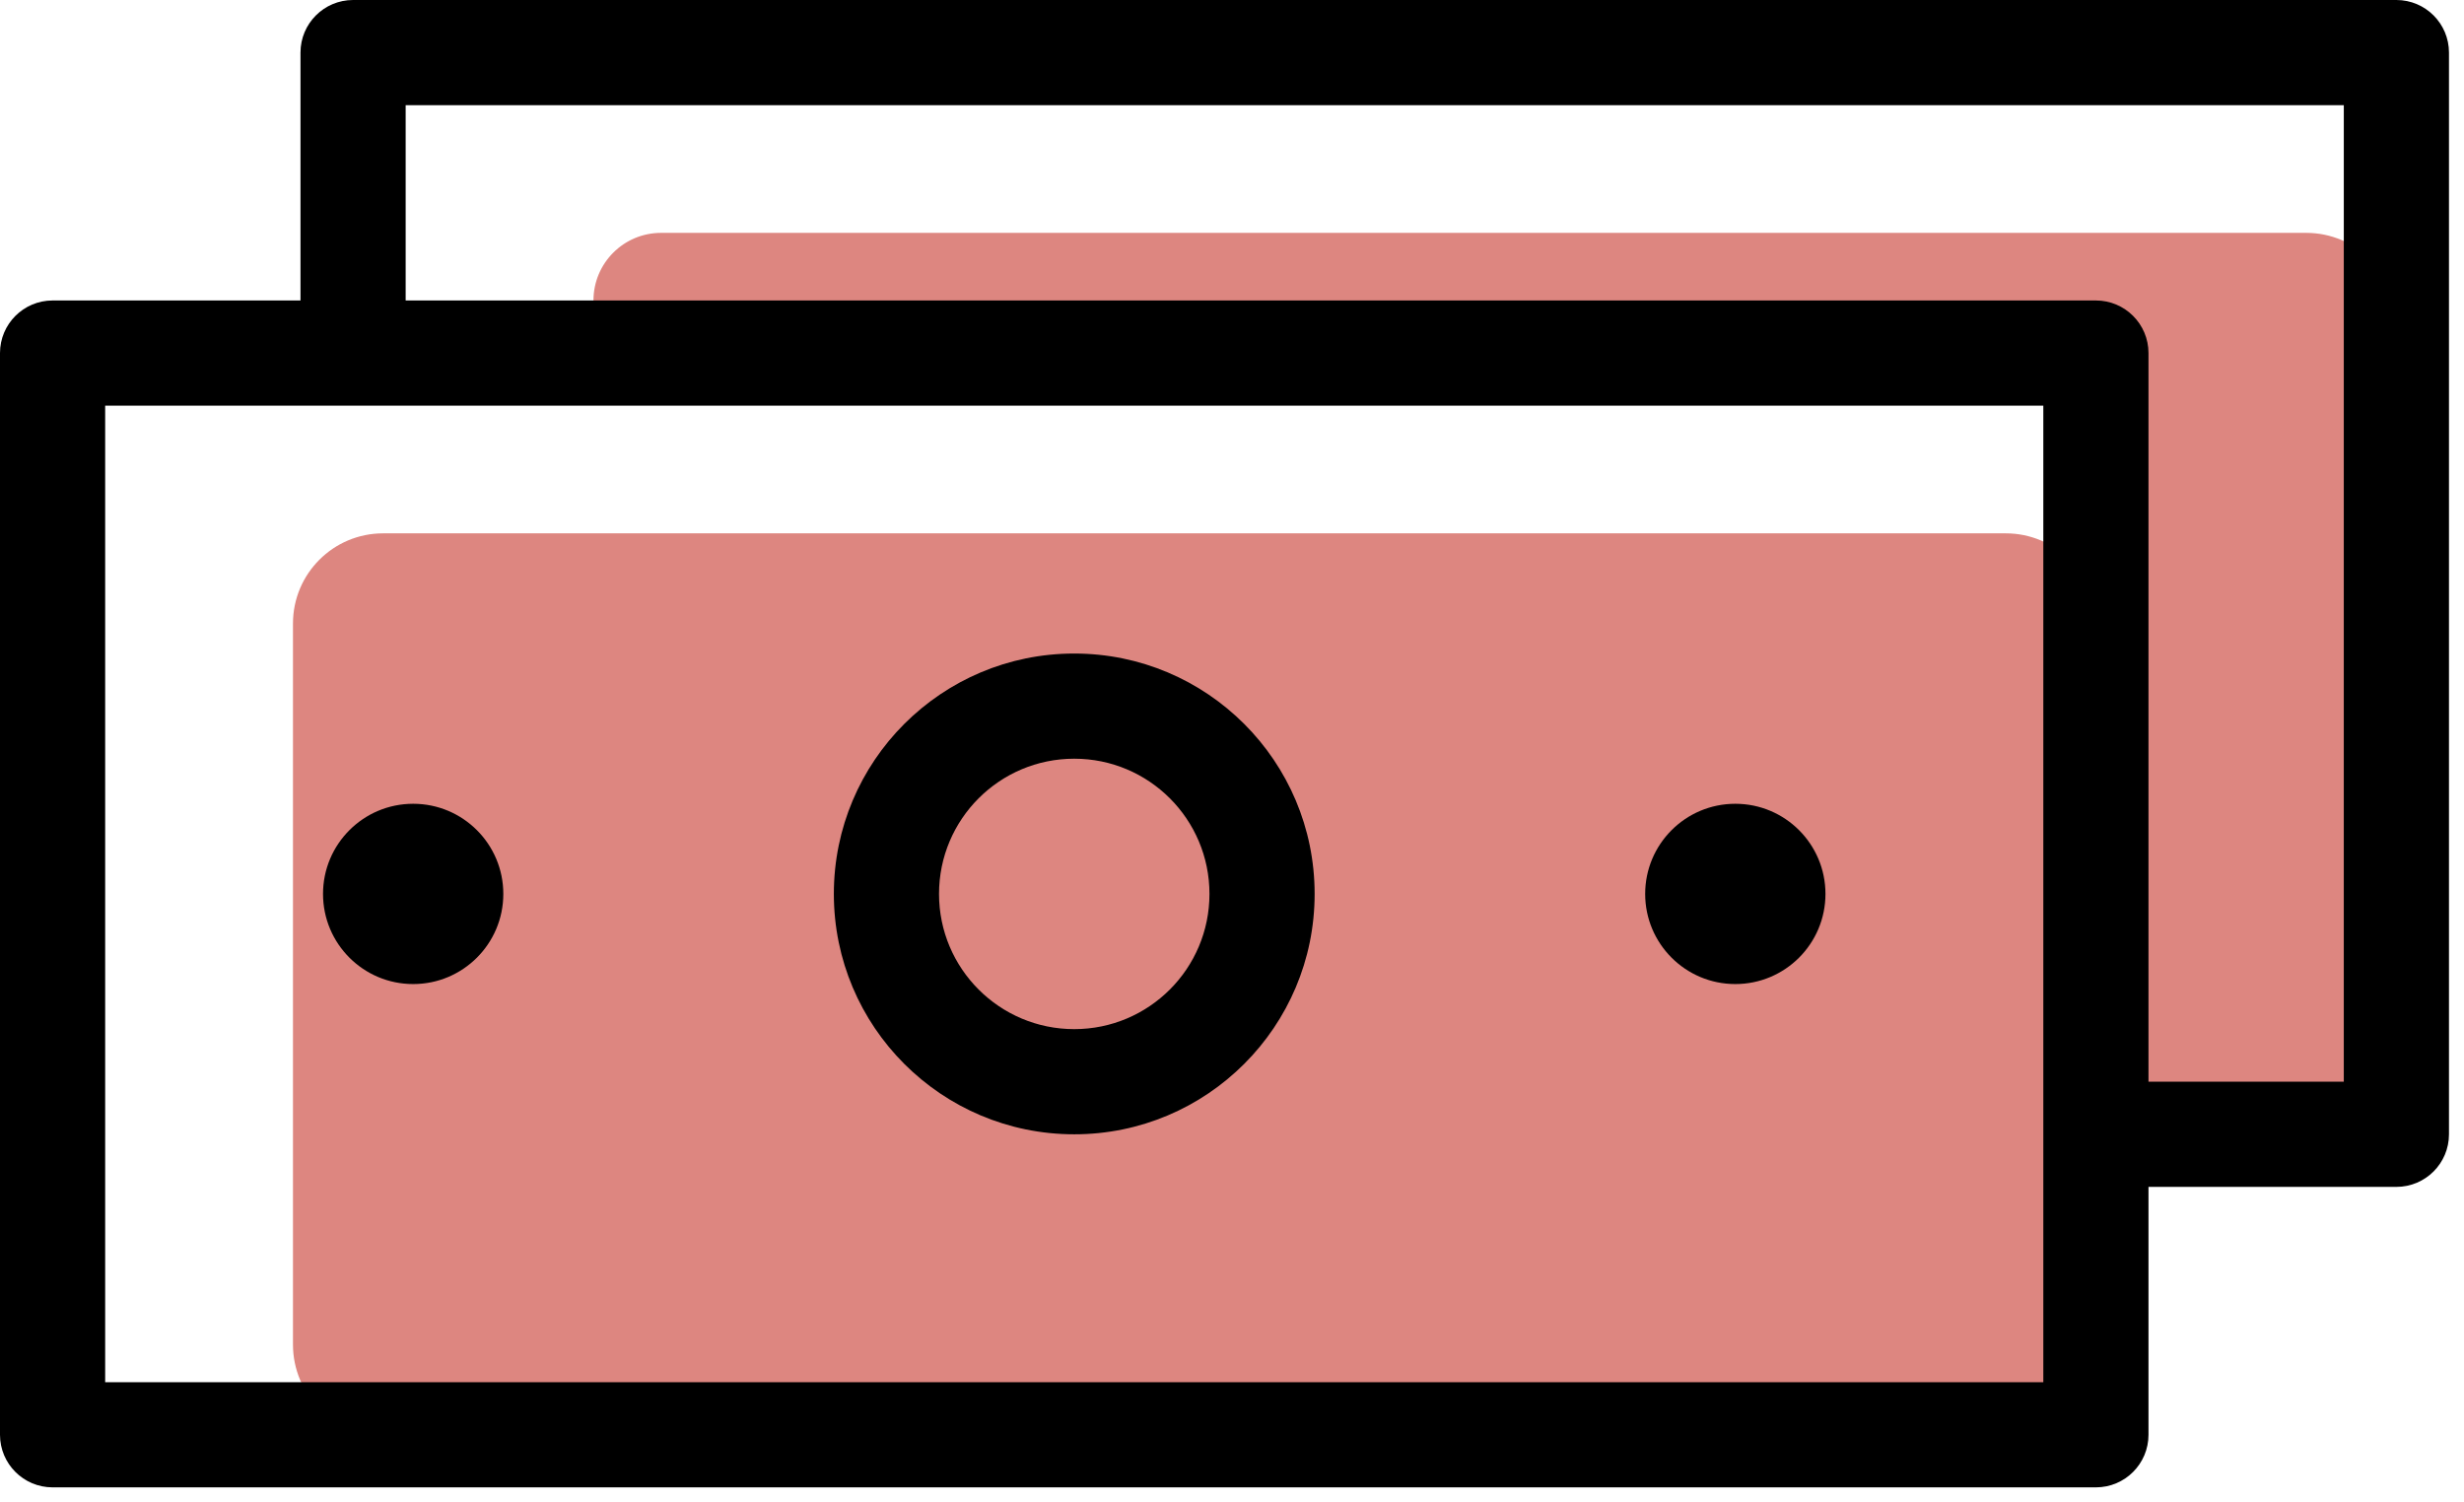
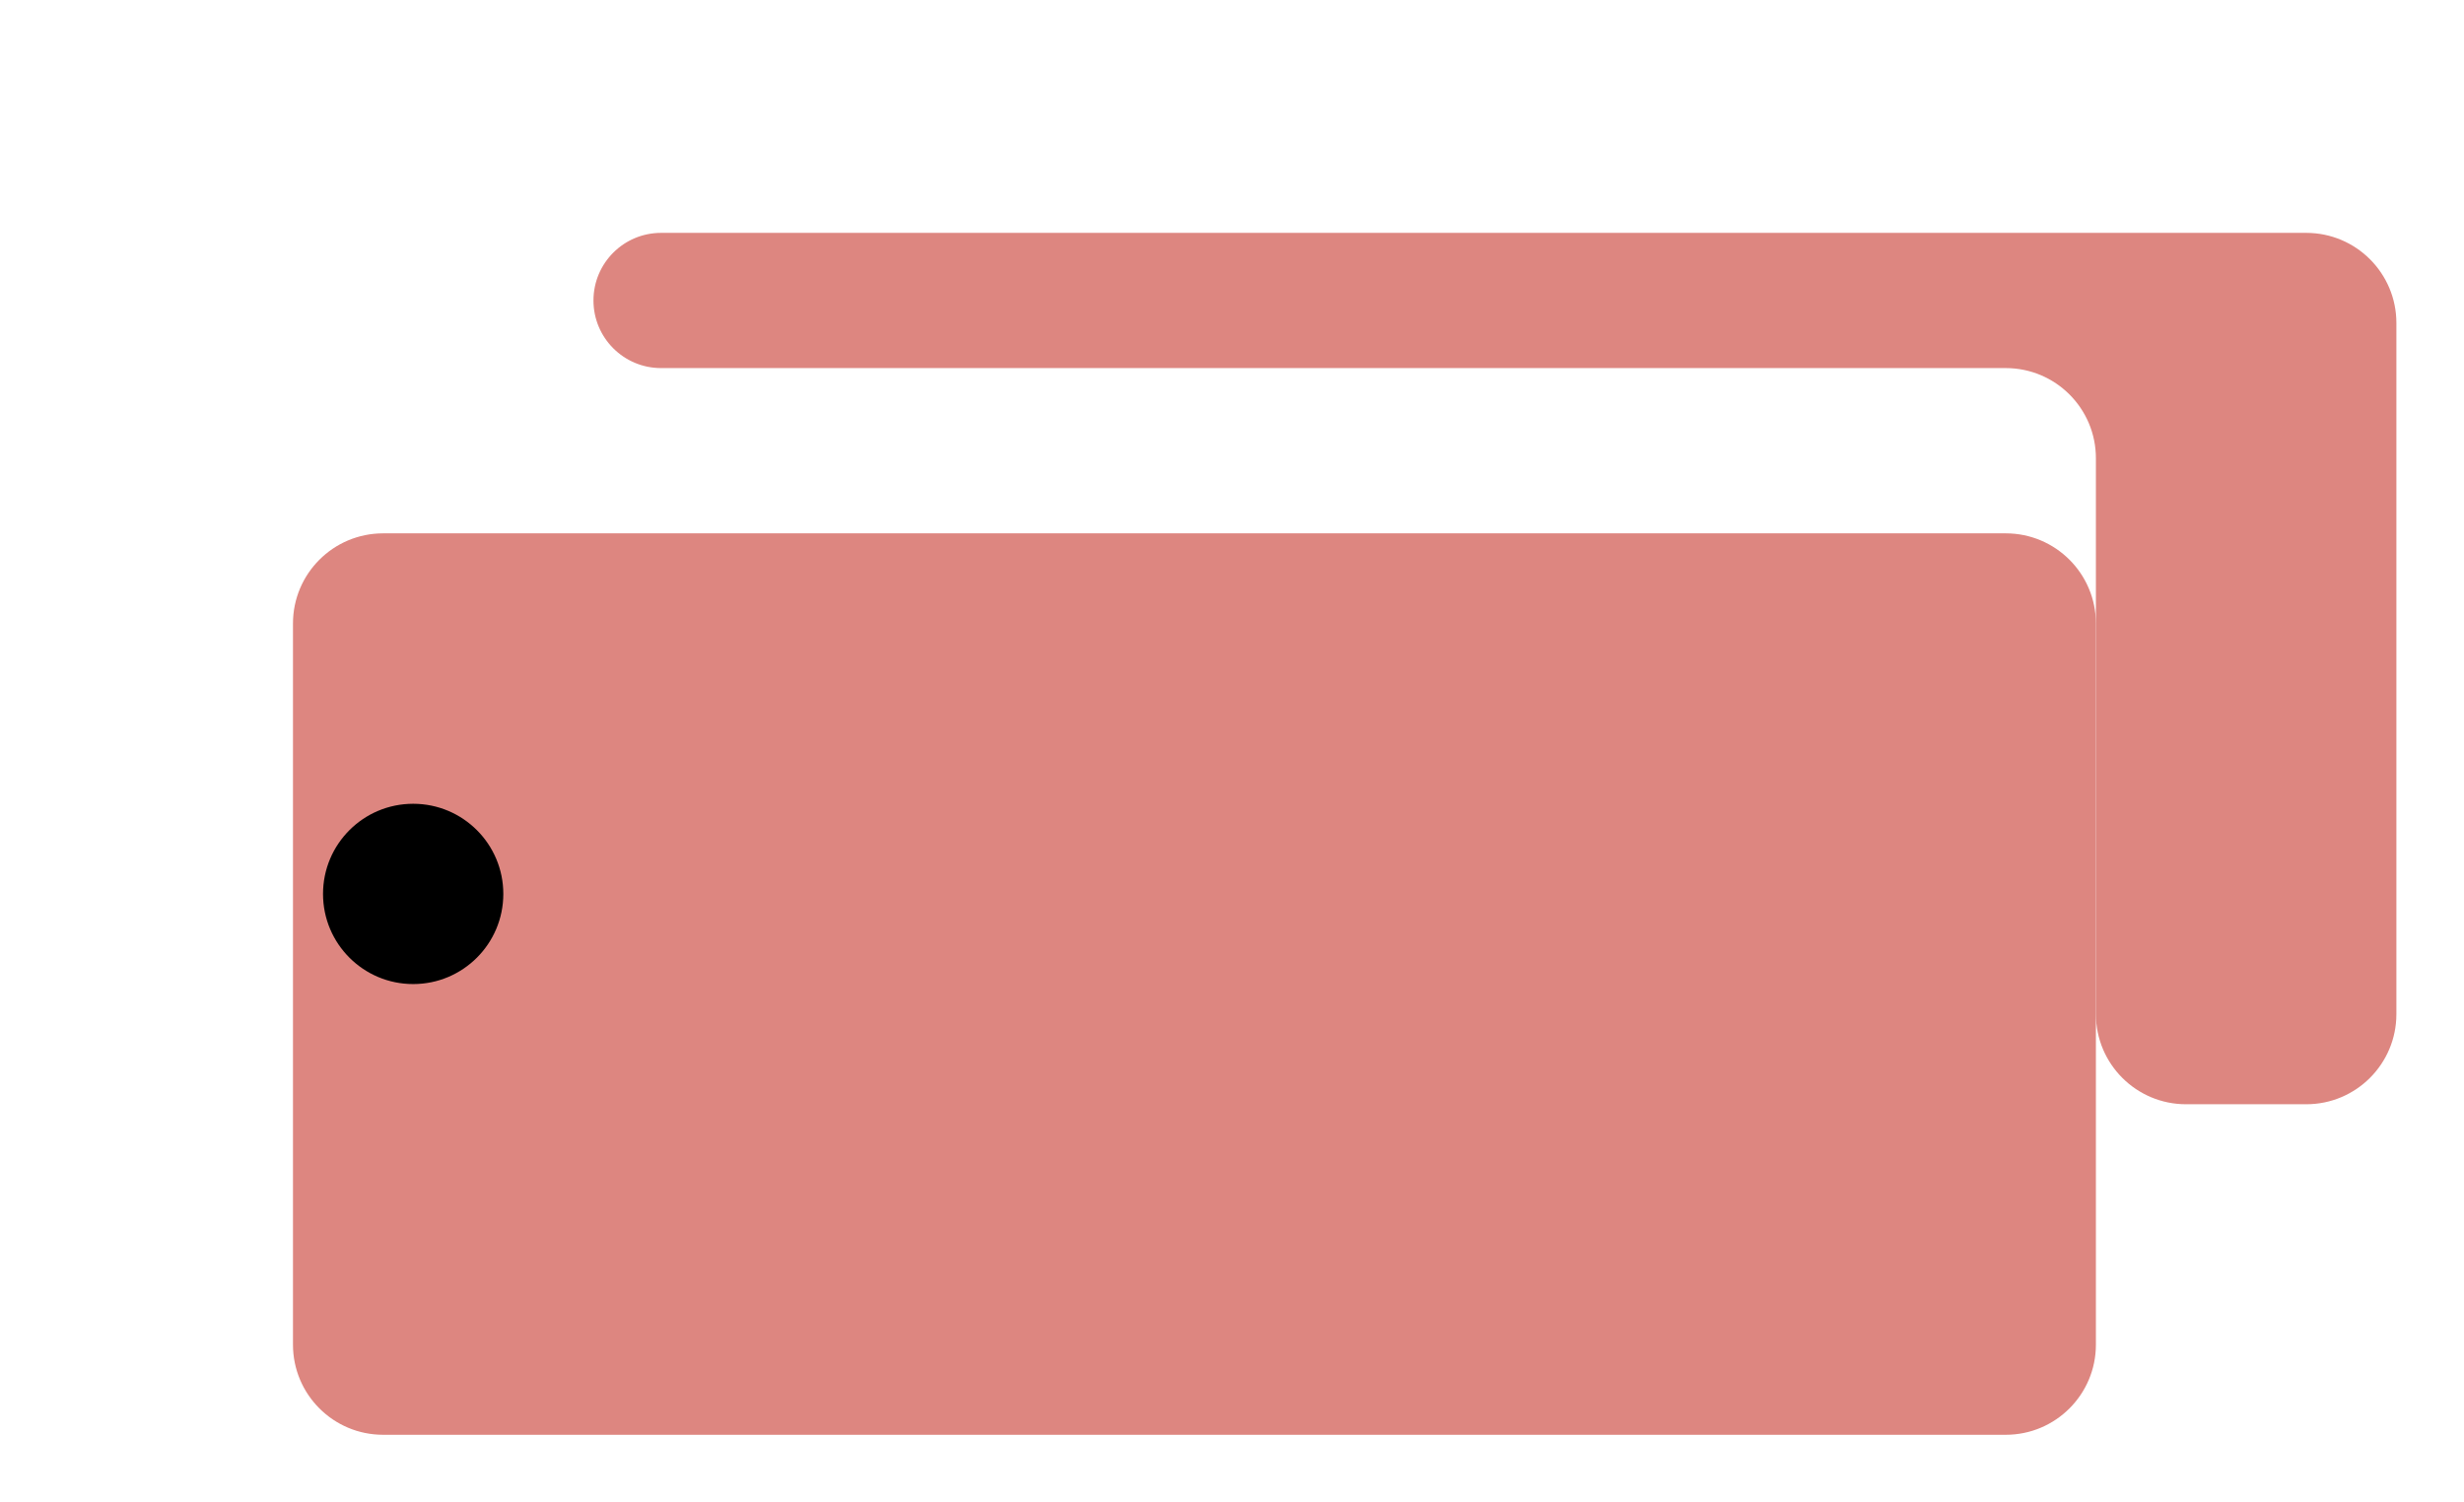
<svg xmlns="http://www.w3.org/2000/svg" width="82" height="50" viewBox="0 0 82 50" fill="none">
  <path d="M9.75 20.75C9.75 19.093 11.093 17.75 12.75 17.75H66.75C68.407 17.75 69.75 19.093 69.75 20.75V44.75C69.75 46.407 68.407 47.75 66.75 47.75H12.75C11.093 47.75 9.75 46.407 9.75 44.75V20.75Z" fill="#DD8680" />
-   <path d="M76.75 7.75H22C20.757 7.75 19.75 8.757 19.75 10C19.75 11.243 20.757 12.25 22 12.25H66.75C68.407 12.25 69.75 13.593 69.75 15.25V33.75C69.75 35.407 71.093 36.75 72.75 36.75H76.75C78.407 36.75 79.75 35.407 79.75 33.75V10.75C79.75 9.093 78.407 7.75 76.75 7.75Z" fill="#DD8680" />
-   <path fill-rule="evenodd" clip-rule="evenodd" d="M0 11.75C0 10.784 0.784 10 1.75 10H69.75C70.716 10 71.5 10.784 71.5 11.75V47.75C71.5 48.717 70.716 49.5 69.75 49.5H1.75C0.784 49.5 0 48.717 0 47.75V11.75ZM3.5 13.5V46H68V13.5H3.5Z" fill="black" />
-   <path fill-rule="evenodd" clip-rule="evenodd" d="M10 1.75C10 0.784 10.784 0 11.75 0H79.75C80.716 0 81.5 0.784 81.5 1.75V37.75C81.5 38.717 80.716 39.5 79.75 39.5H69.75V36H78V3.5H13.5V11.25H10V1.75Z" fill="black" />
-   <path fill-rule="evenodd" clip-rule="evenodd" d="M35.75 34.25C38.235 34.25 40.25 32.235 40.25 29.75C40.25 27.265 38.235 25.25 35.75 25.25C33.265 25.25 31.25 27.265 31.25 29.75C31.25 32.235 33.265 34.25 35.75 34.25ZM35.75 37.75C40.168 37.75 43.75 34.168 43.75 29.75C43.75 25.332 40.168 21.75 35.75 21.75C31.332 21.75 27.75 25.332 27.75 29.75C27.75 34.168 31.332 37.75 35.75 37.75Z" fill="black" />
-   <path d="M60.75 29.75C60.75 31.407 59.407 32.75 57.75 32.75C56.093 32.75 54.75 31.407 54.75 29.75C54.75 28.093 56.093 26.75 57.75 26.75C59.407 26.75 60.75 28.093 60.75 29.75Z" fill="black" />
+   <path d="M76.75 7.75H22C20.757 7.75 19.75 8.757 19.75 10C19.75 11.243 20.757 12.25 22 12.25H66.75C68.407 12.25 69.75 13.593 69.75 15.25V33.75C69.75 35.407 71.093 36.75 72.75 36.75H76.75C78.407 36.75 79.75 35.407 79.75 33.75V10.75C79.75 9.093 78.407 7.75 76.75 7.75" fill="#DD8680" />
  <path d="M16.75 29.75C16.75 31.407 15.407 32.75 13.75 32.75C12.093 32.75 10.75 31.407 10.75 29.75C10.75 28.093 12.093 26.75 13.75 26.75C15.407 26.75 16.75 28.093 16.75 29.75Z" fill="black" />
</svg>